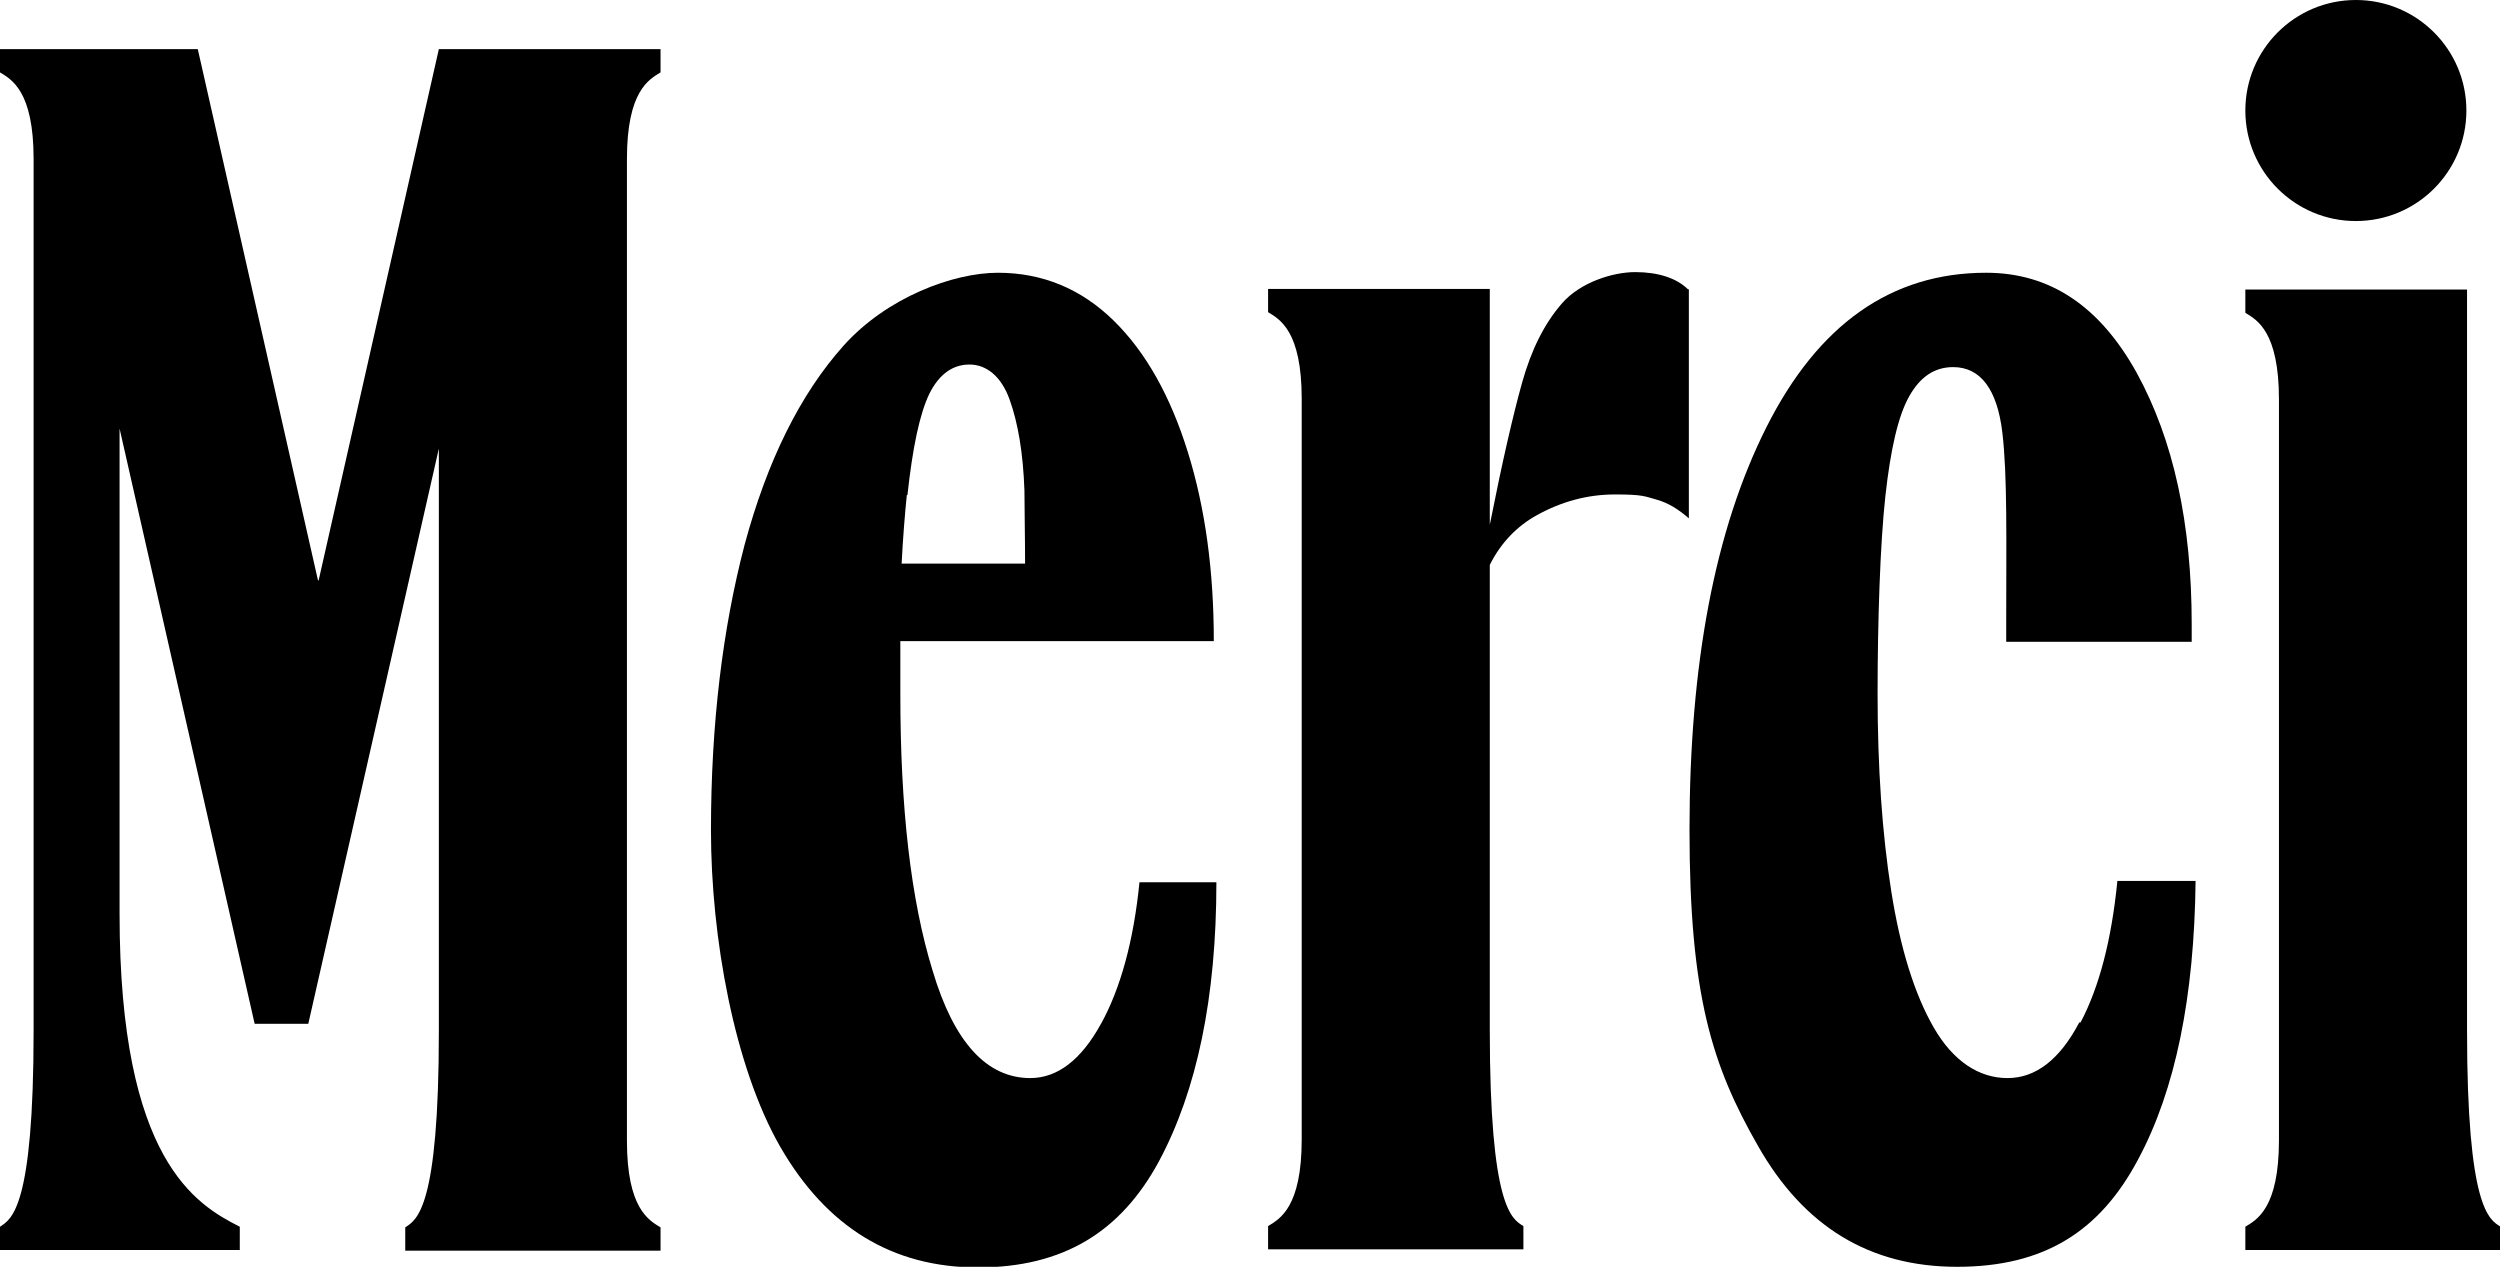
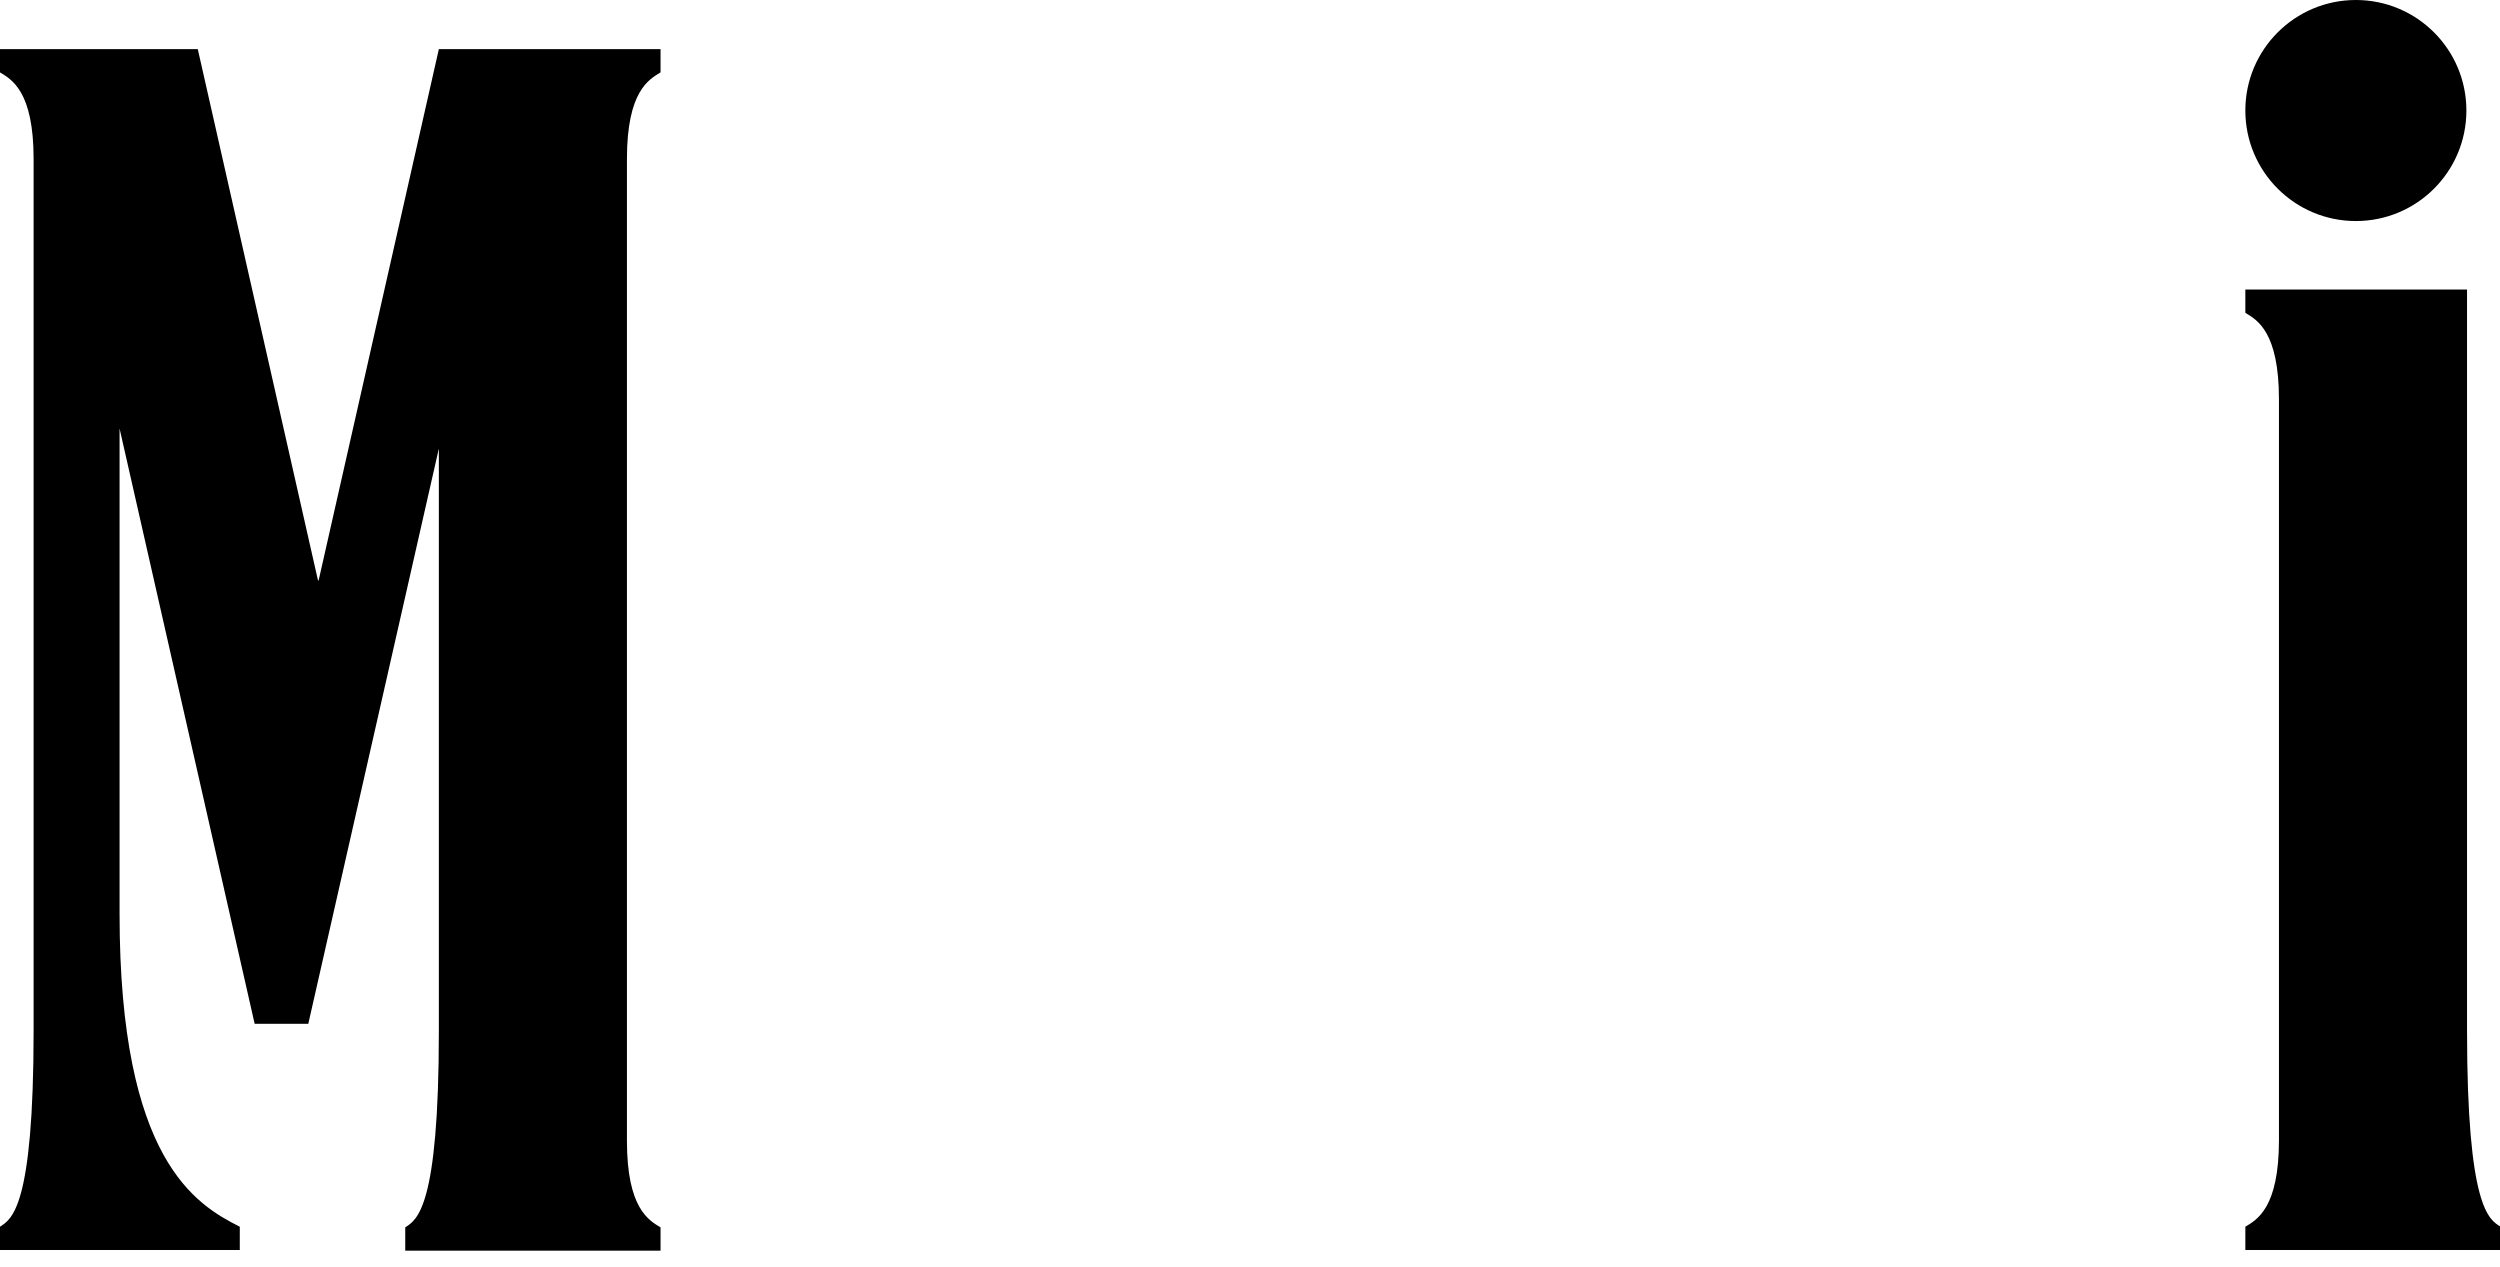
<svg xmlns="http://www.w3.org/2000/svg" id="Layer_1" version="1.1" viewBox="0 0 386.8 196">
-   <path d="M321.7,158.2c-3,5.7-6.7,8.6-11.1,8.6s-8.4-2.6-11.4-7.8c-3-5.2-5.2-12.3-6.6-21.2-1.4-8.9-2.1-19.1-2.1-30.4s.4-23.3,1.2-30.6c.8-7.3,2-12.5,3.7-15.5,1.7-3,3.9-4.5,6.8-4.5,4.2,0,6.8,3.4,7.6,10.1.8,6.7.6,16.7.6,29.7h0v2.7h28.7v-2.7c0-15.6-2.8-28.5-8.5-38.9-5.7-10.3-13.4-15.5-23.3-15.5-14.7,0-26,8-34,23.9-8,15.9-11.9,36.7-11.9,62.3s3.5,36.5,10.6,48.9c7.1,12.5,17.3,18.7,30.8,18.7s22.1-5.5,28-16.6c5.8-10.8,8.7-25.2,8.9-43.1h-12.1c-.9,9.1-2.8,16.4-5.7,21.9Z" />
  <path d="M381.7,159.4V44.8h-34.3v3.6c1.8,1.1,5.2,2.9,5.2,13.4v114.6c0,10.5-3.4,12.3-5.2,13.4v3.6h39.5v-3.6c-1.8-1.1-5.2-2.9-5.2-30.4Z" />
  <circle cx="364.5" cy="17.1" r="17.1" />
-   <path d="M261.2,44.8c-1.8-1.8-4.7-2.7-8.2-2.7s-8.5,1.6-11.3,4.8c-2.8,3.2-4.8,7.3-6.2,12.3-1.4,5-3.1,12.4-5,22v-36.5h-34.3v3.6c1.8,1.1,5.2,2.9,5.2,13.4v114.6c0,10.5-3.4,12.3-5.2,13.4v3.6h39.5v-3.6c-1.8-1.1-5.2-2.9-5.2-30.4v-71.9c1.7-3.4,4.2-6,7.3-7.7,3.8-2.1,7.8-3.2,12.1-3.2s4.6.3,6.4.8c1.8.5,3.4,1.5,5,2.9v-35.5Z" />
-   <path d="M170.4,158.3c-3.1,5.7-6.8,8.5-11,8.5-6.7,0-11.8-5.5-15.1-16.6-3.4-11-5-25.3-5-42.8s0-5.6,0-8.2h48.5c0-10.8-1.3-20.5-4-29.2-2.7-8.7-6.5-15.5-11.5-20.4-5-4.9-11-7.4-17.9-7.4s-17.2,3.8-23.9,11.3c-6.7,7.5-11.8,17.8-15.3,30.8-3.4,13-5.2,27.7-5.2,44.2s3.6,36.5,10.7,48.9c7.2,12.5,17.4,18.7,30.6,18.7s22.1-5.5,28-16.4c5.9-11,8.9-25.4,8.9-43.2h-11.9c-.9,9-2.9,16.4-6,22ZM140.4,76.6c.8-7.4,1.9-12.6,3.4-15.7,1.5-3,3.6-4.5,6.2-4.5s4.9,1.8,6.2,5.4c1.3,3.6,2.1,8.3,2.3,14.1,0,3.2.1,6.9.1,11.3h-19.1c.2-4,.5-7.6.8-10.6Z" />
  <path d="M49.2,89.8L30.6,7.6H0v3.6c1.8,1.1,5.2,2.9,5.2,13.4v134.8c0,27.5-3.4,29.2-5.2,30.4v3.6h37.1v-3.6c-6.7-3.4-18.6-10.2-18.6-48.4v-75.1l20.9,92.1h8.3l20.2-89v90.1c0,27.5-3.4,29.2-5.2,30.4v3.6h39.5v-3.6c-1.8-1.1-5.2-2.9-5.2-13.4V24.6c0-10.5,3.4-12.3,5.2-13.4v-3.6h-34.3s-18.6,82.2-18.6,82.2Z" />
</svg>